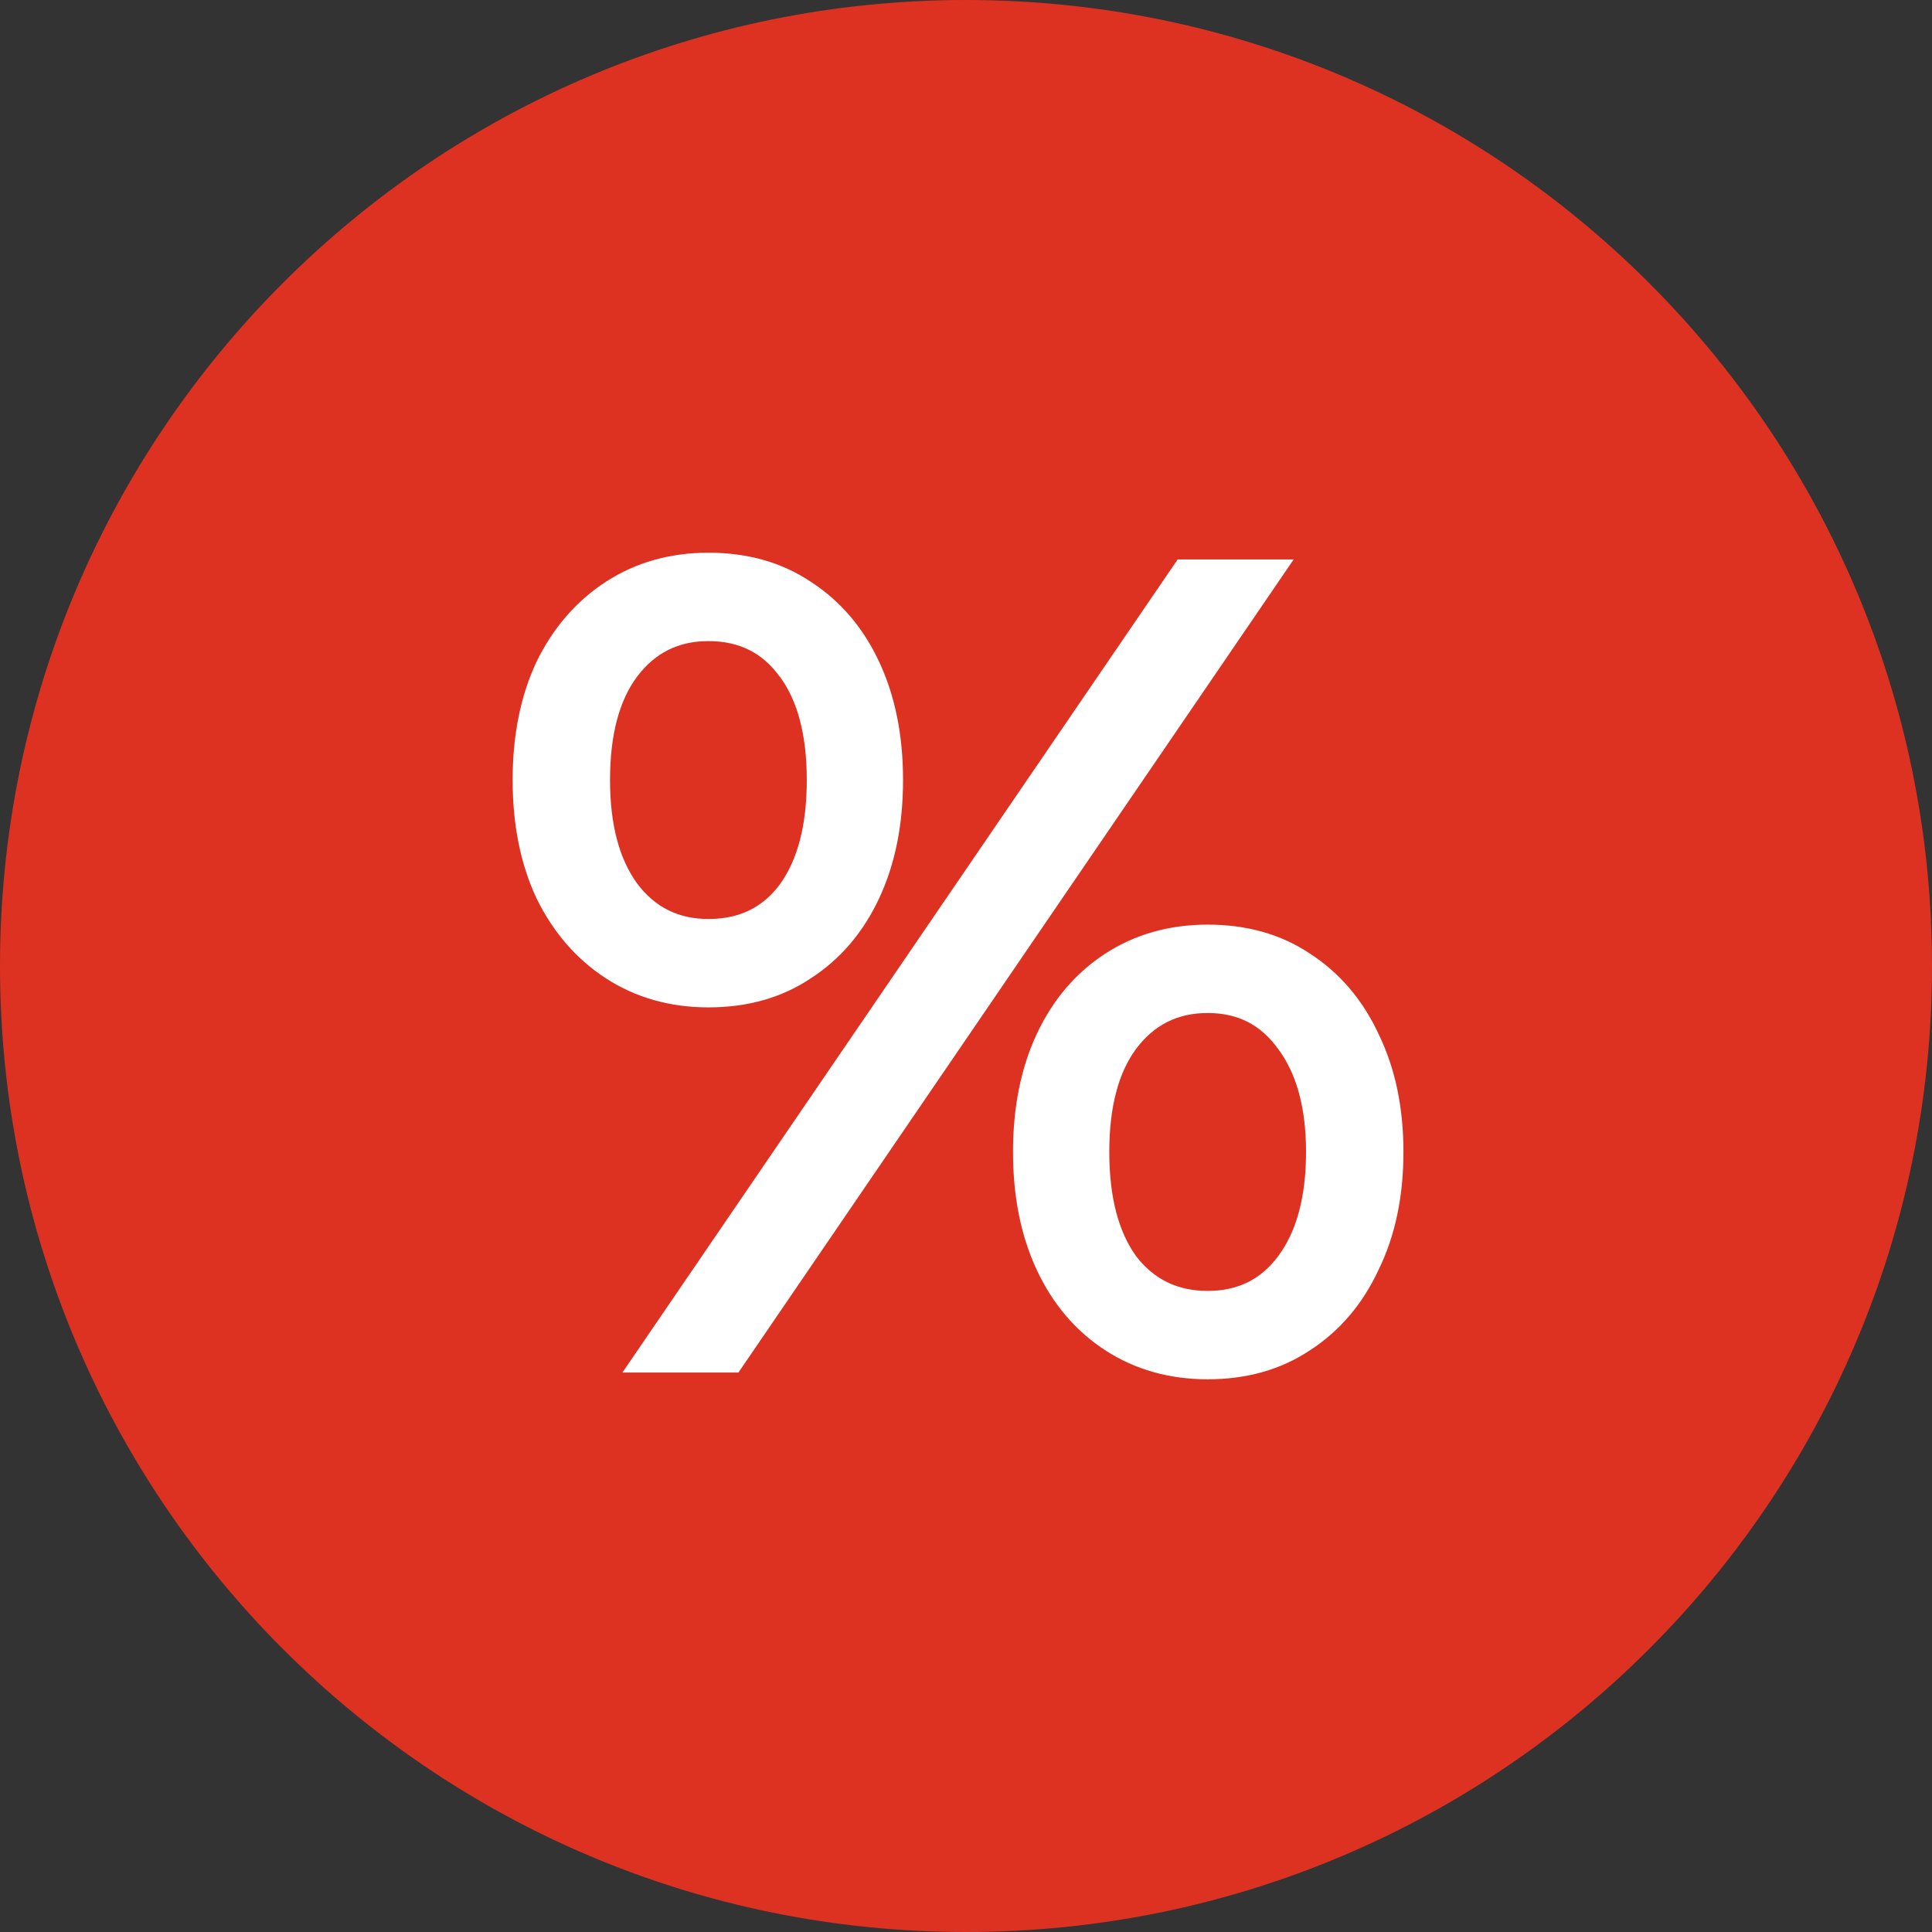
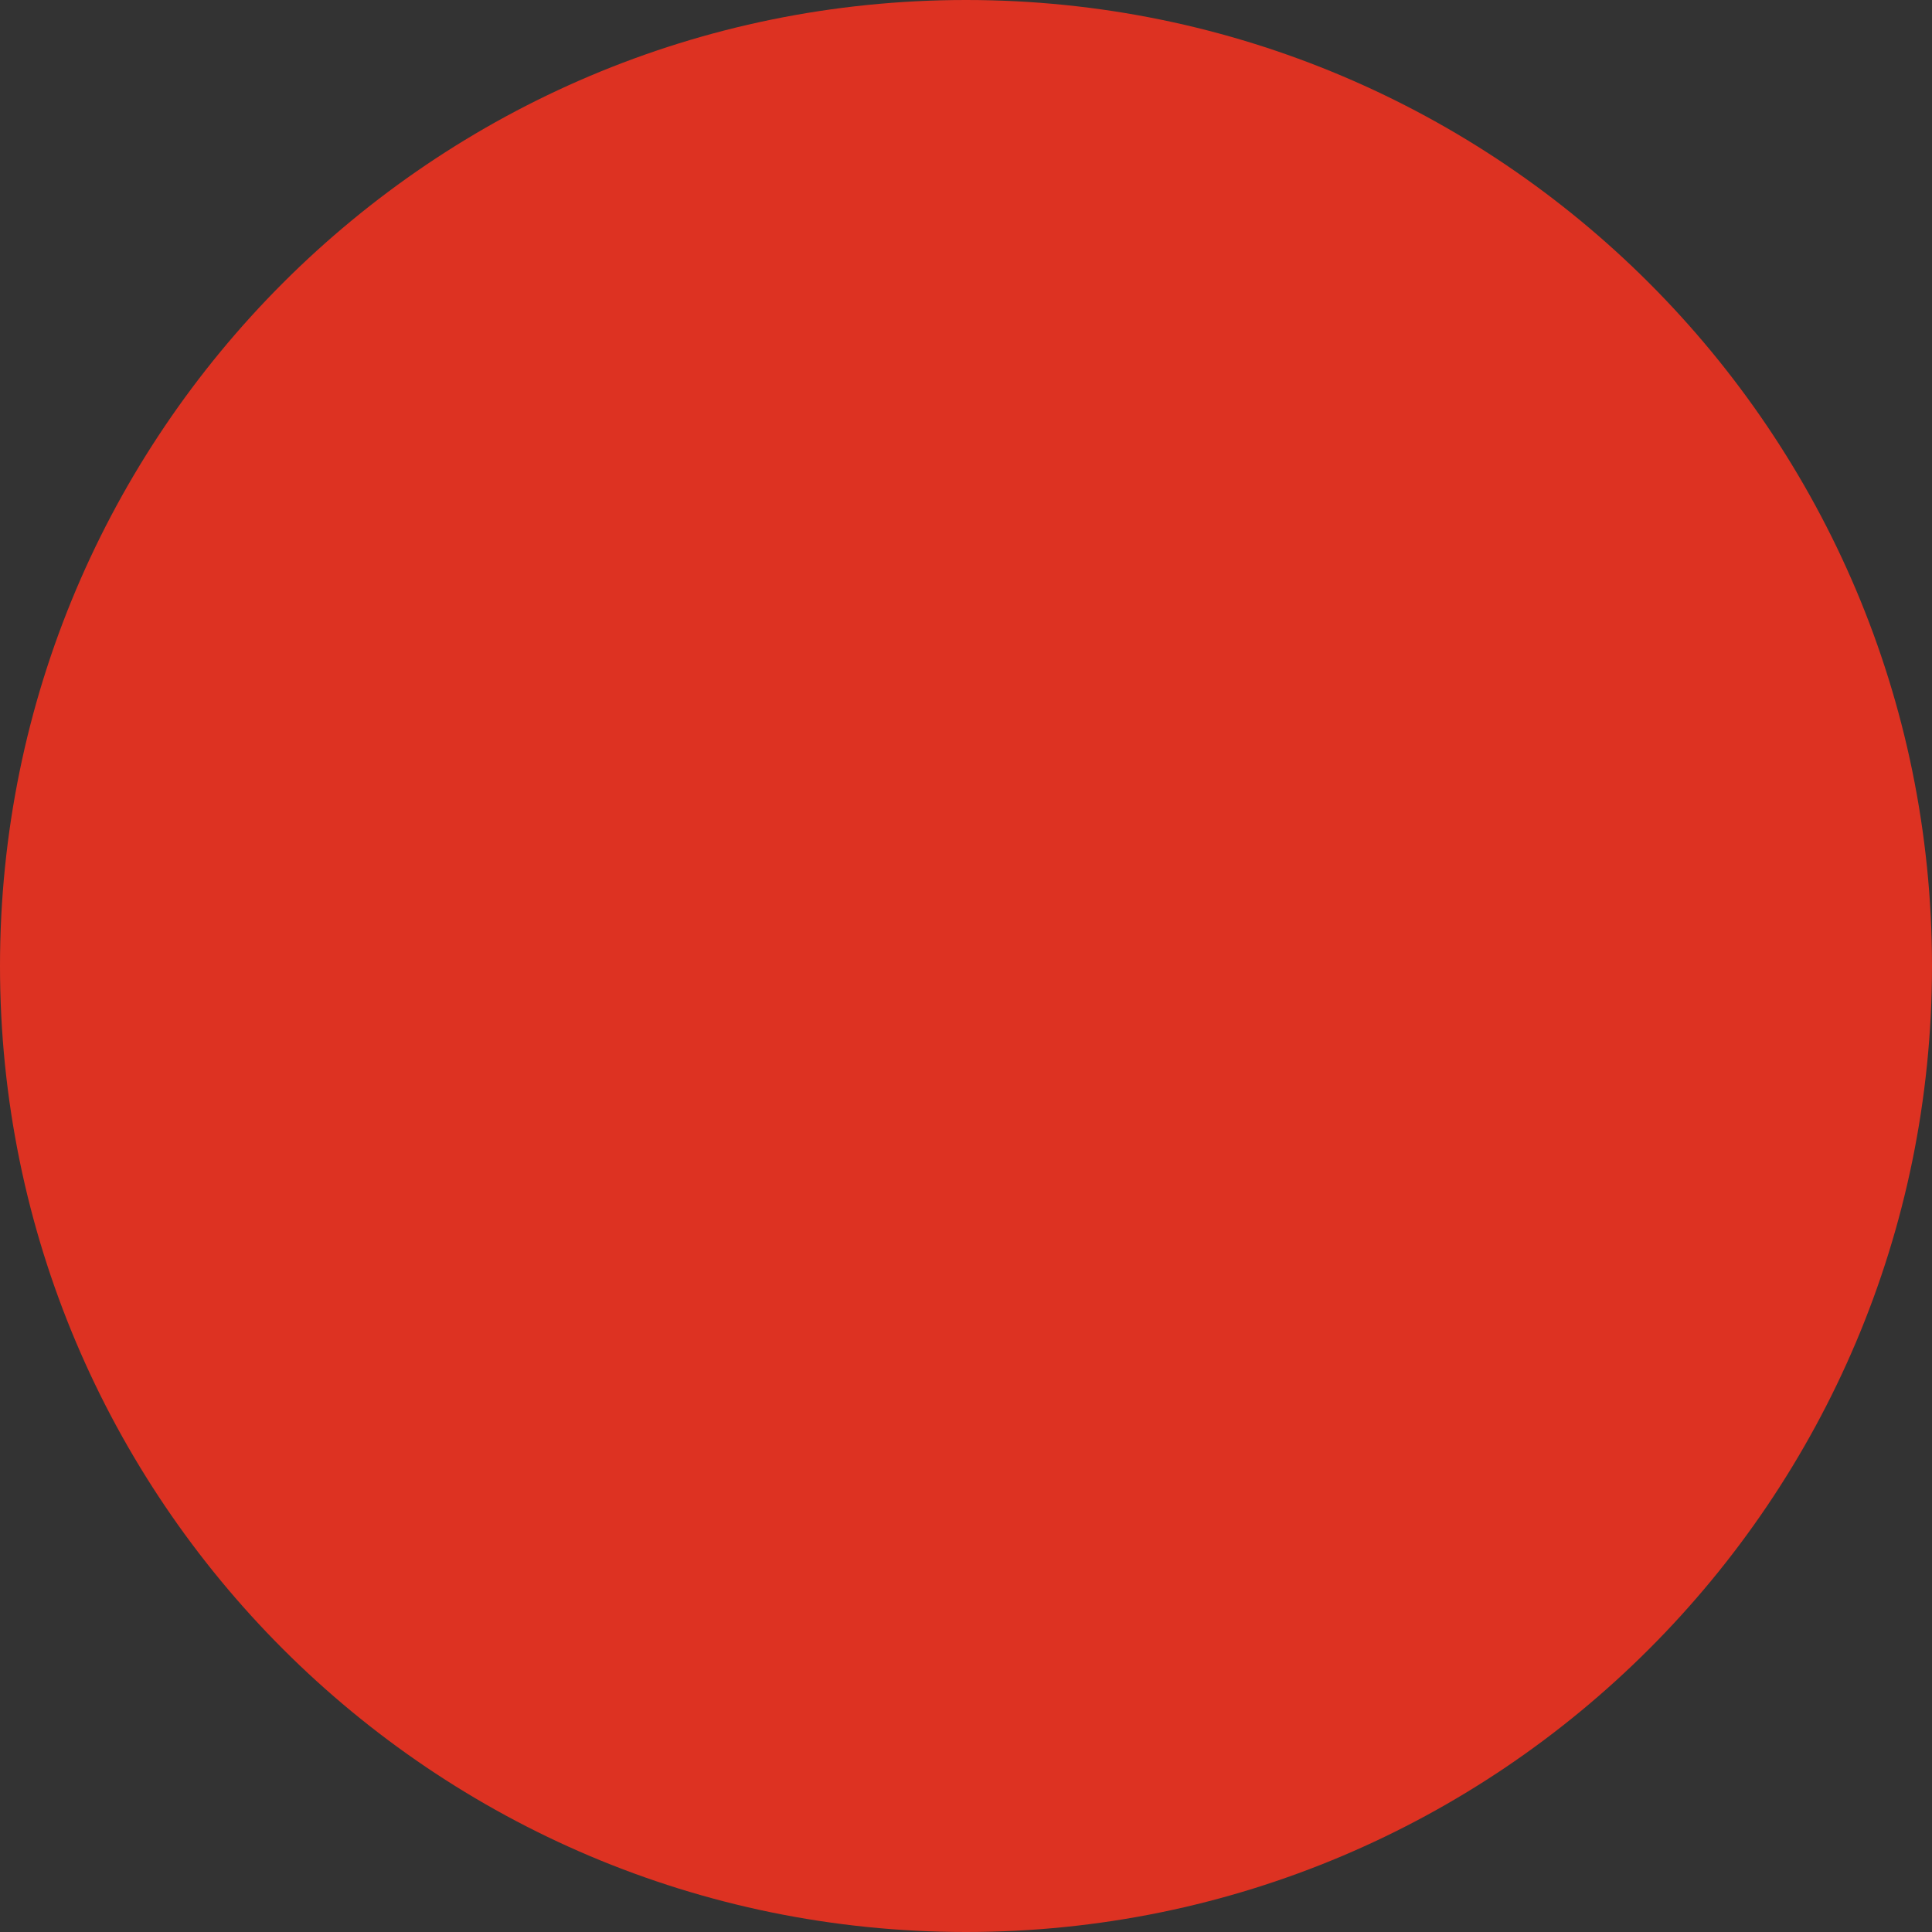
<svg xmlns="http://www.w3.org/2000/svg" width="24" height="24" viewBox="0 0 24 24" fill="none">
  <rect x="0" y="0" width="24" height="24" fill="#333333" stroke="none" />
  <path d="M24 12C24 18.627 18.627 24 12 24C5.373 24 0 18.627 0 12C0 5.373 5.373 0 12 0C18.627 0 24 5.373 24 12Z" fill="#DD3222" />
-   <path fill-rule="evenodd" clip-rule="evenodd" d="M8.8 6.866C8.326 6.866 7.9 6.985 7.528 7.226C7.158 7.466 6.87 7.8 6.663 8.224L6.662 8.227C6.464 8.651 6.368 9.14 6.368 9.69C6.368 10.239 6.464 10.729 6.662 11.153L6.663 11.156C6.87 11.579 7.158 11.914 7.528 12.154C7.9 12.395 8.326 12.514 8.8 12.514C9.283 12.514 9.709 12.396 10.072 12.153C10.443 11.913 10.726 11.578 10.924 11.153C11.121 10.729 11.218 10.239 11.218 9.69C11.218 9.14 11.121 8.651 10.924 8.227C10.726 7.802 10.443 7.467 10.072 7.227C9.709 6.984 9.283 6.866 8.8 6.866ZM7.578 9.69C7.578 9.121 7.696 8.699 7.912 8.408C8.136 8.11 8.427 7.964 8.8 7.964C9.183 7.964 9.473 8.11 9.686 8.406L9.688 8.407C9.904 8.699 10.022 9.12 10.022 9.69C10.022 10.259 9.905 10.686 9.687 10.987C9.474 11.273 9.185 11.416 8.8 11.416C8.428 11.416 8.136 11.271 7.913 10.973C7.695 10.671 7.578 10.249 7.578 9.69Z" fill="white" />
-   <path d="M16.07 6.95H14.629L7.732 17.05H9.173L16.07 6.95Z" fill="white" />
-   <path fill-rule="evenodd" clip-rule="evenodd" d="M15.002 11.486C14.528 11.486 14.102 11.605 13.73 11.846C13.36 12.087 13.076 12.422 12.878 12.847C12.68 13.271 12.584 13.761 12.584 14.31C12.584 14.86 12.68 15.348 12.878 15.773C13.076 16.198 13.36 16.533 13.73 16.774C14.102 17.015 14.528 17.134 15.002 17.134C15.485 17.134 15.911 17.015 16.274 16.773C16.644 16.533 16.928 16.198 17.125 15.774C17.333 15.349 17.434 14.86 17.434 14.31C17.434 13.76 17.333 13.271 17.125 12.845C16.928 12.421 16.644 12.087 16.274 11.847C15.911 11.604 15.485 11.486 15.002 11.486ZM13.78 14.31C13.78 13.741 13.898 13.319 14.114 13.028C14.338 12.73 14.629 12.584 15.002 12.584C15.375 12.584 15.66 12.729 15.874 13.026L15.876 13.028C16.102 13.33 16.224 13.752 16.224 14.31C16.224 14.878 16.102 15.305 15.876 15.607C15.662 15.894 15.376 16.036 15.002 16.036C14.628 16.036 14.337 15.894 14.114 15.606C13.897 15.305 13.78 14.878 13.78 14.31Z" fill="white" />
</svg>